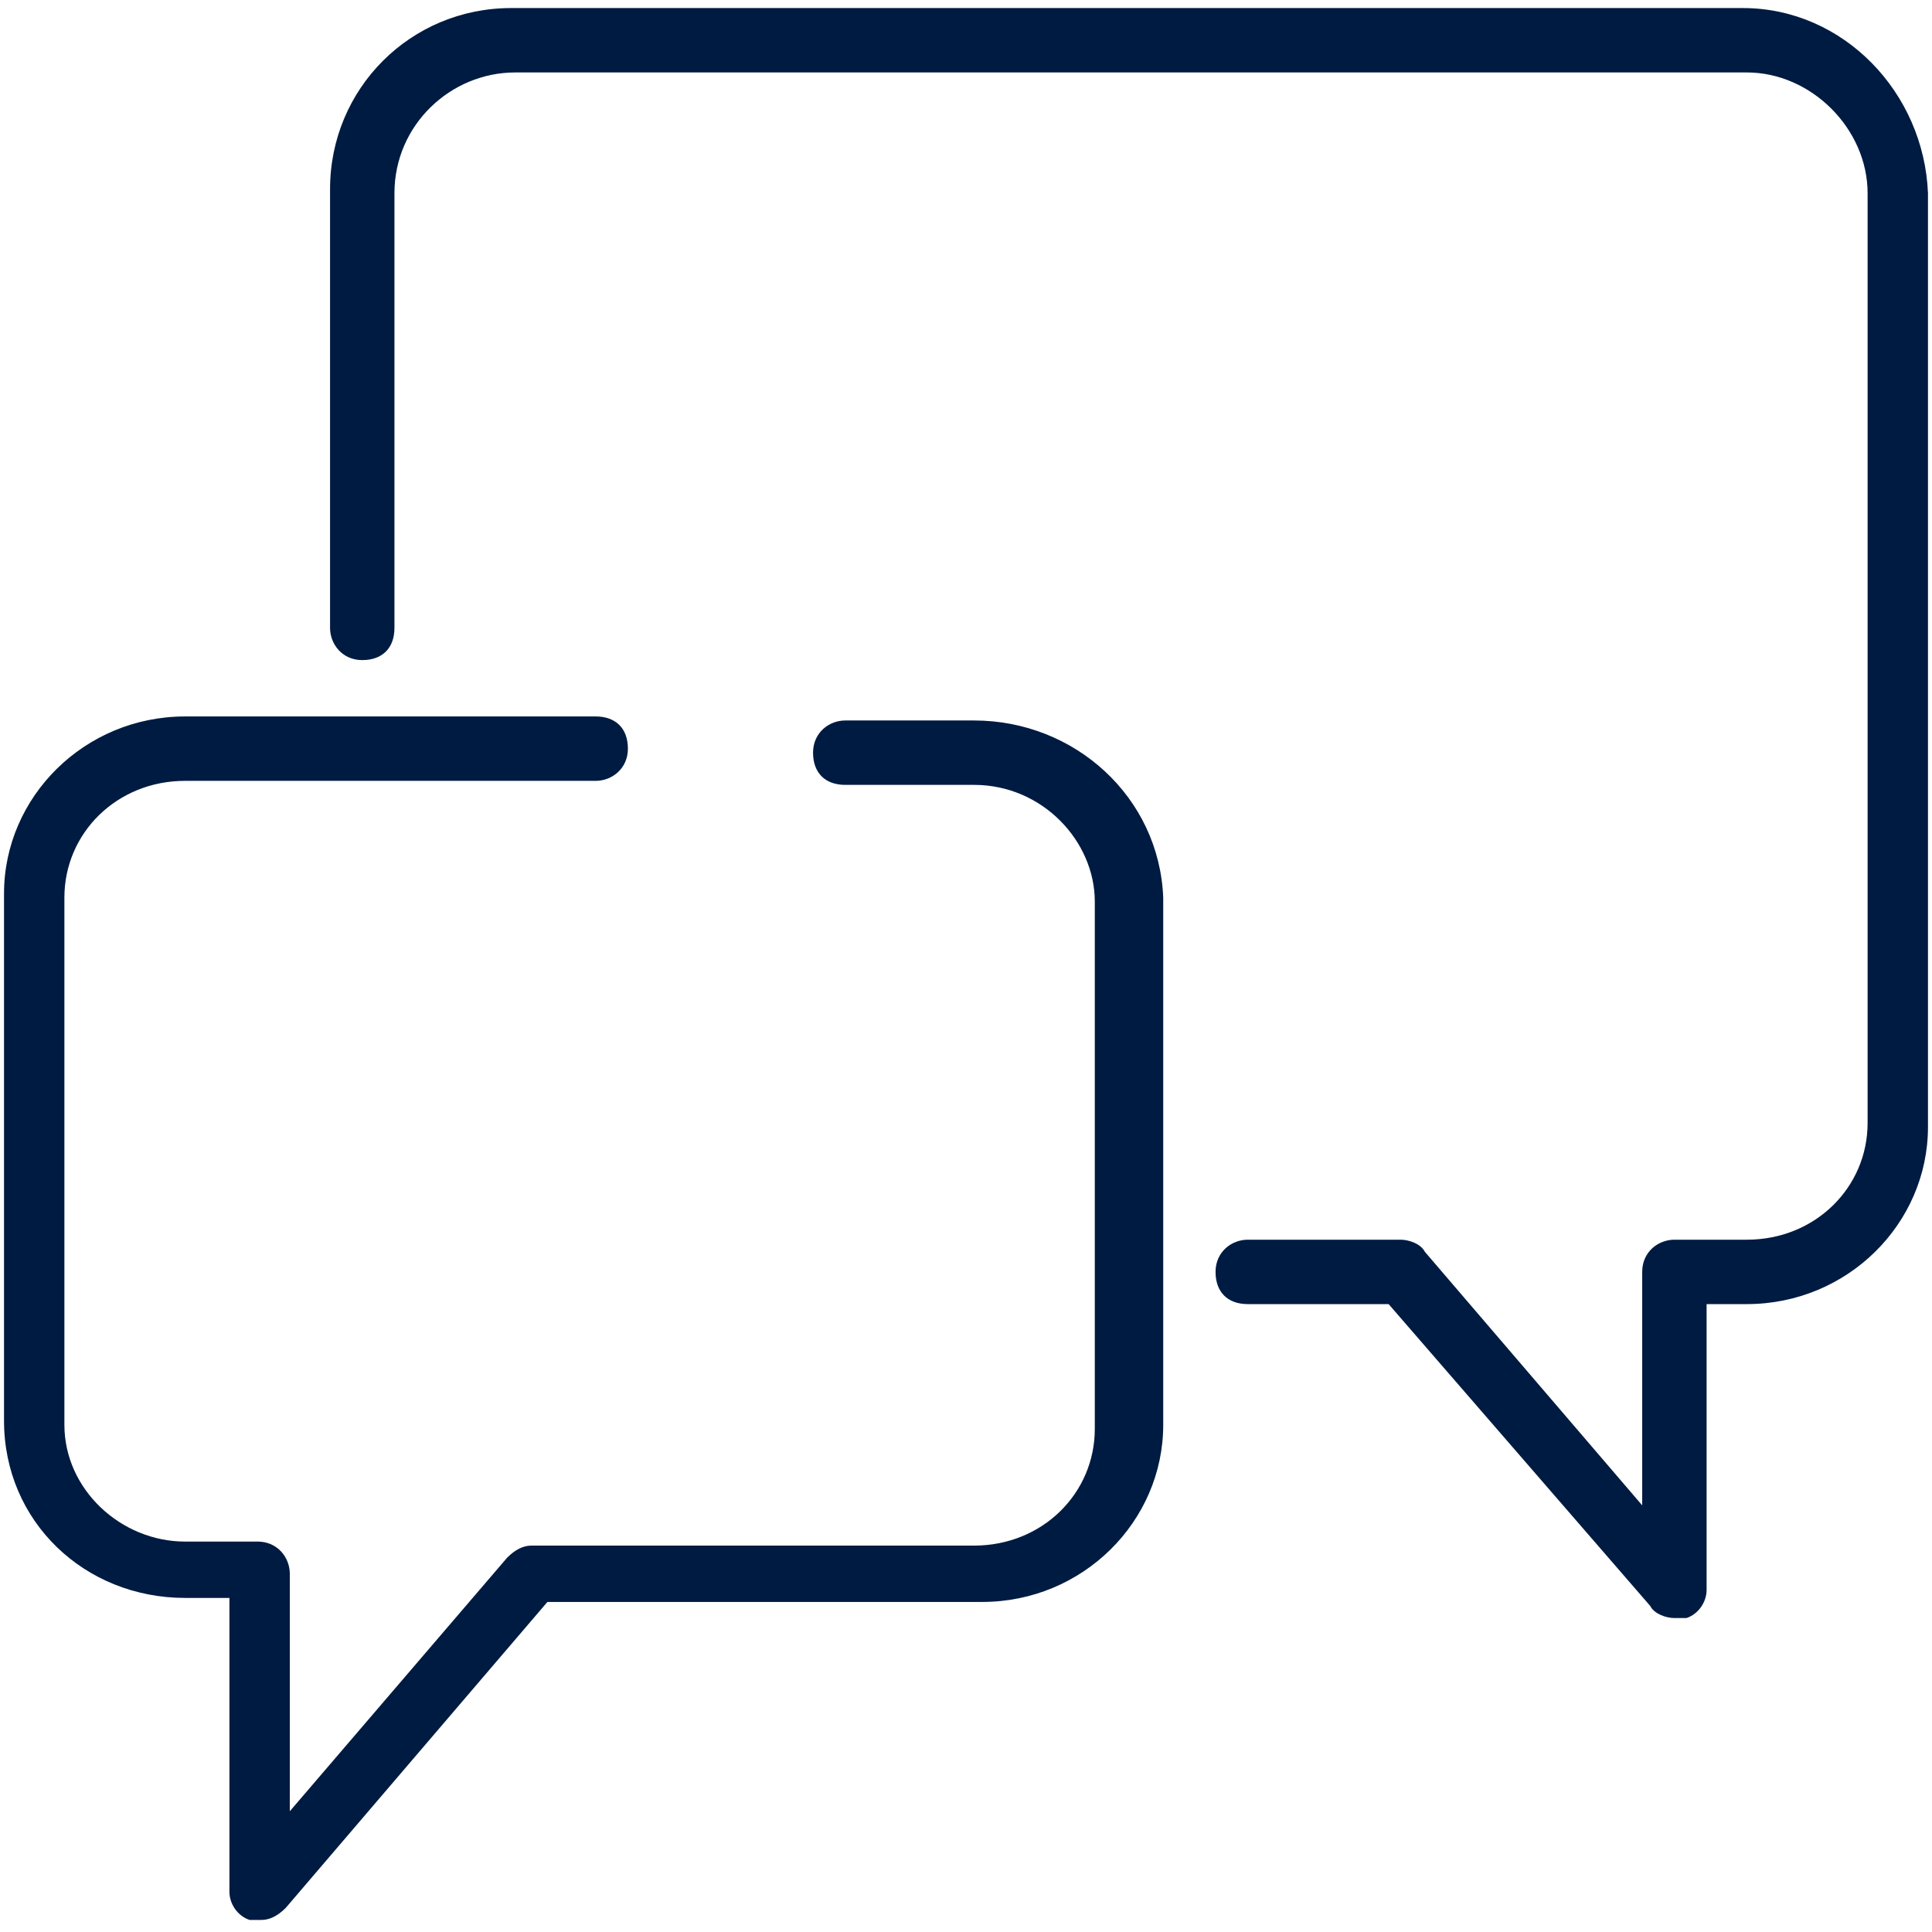
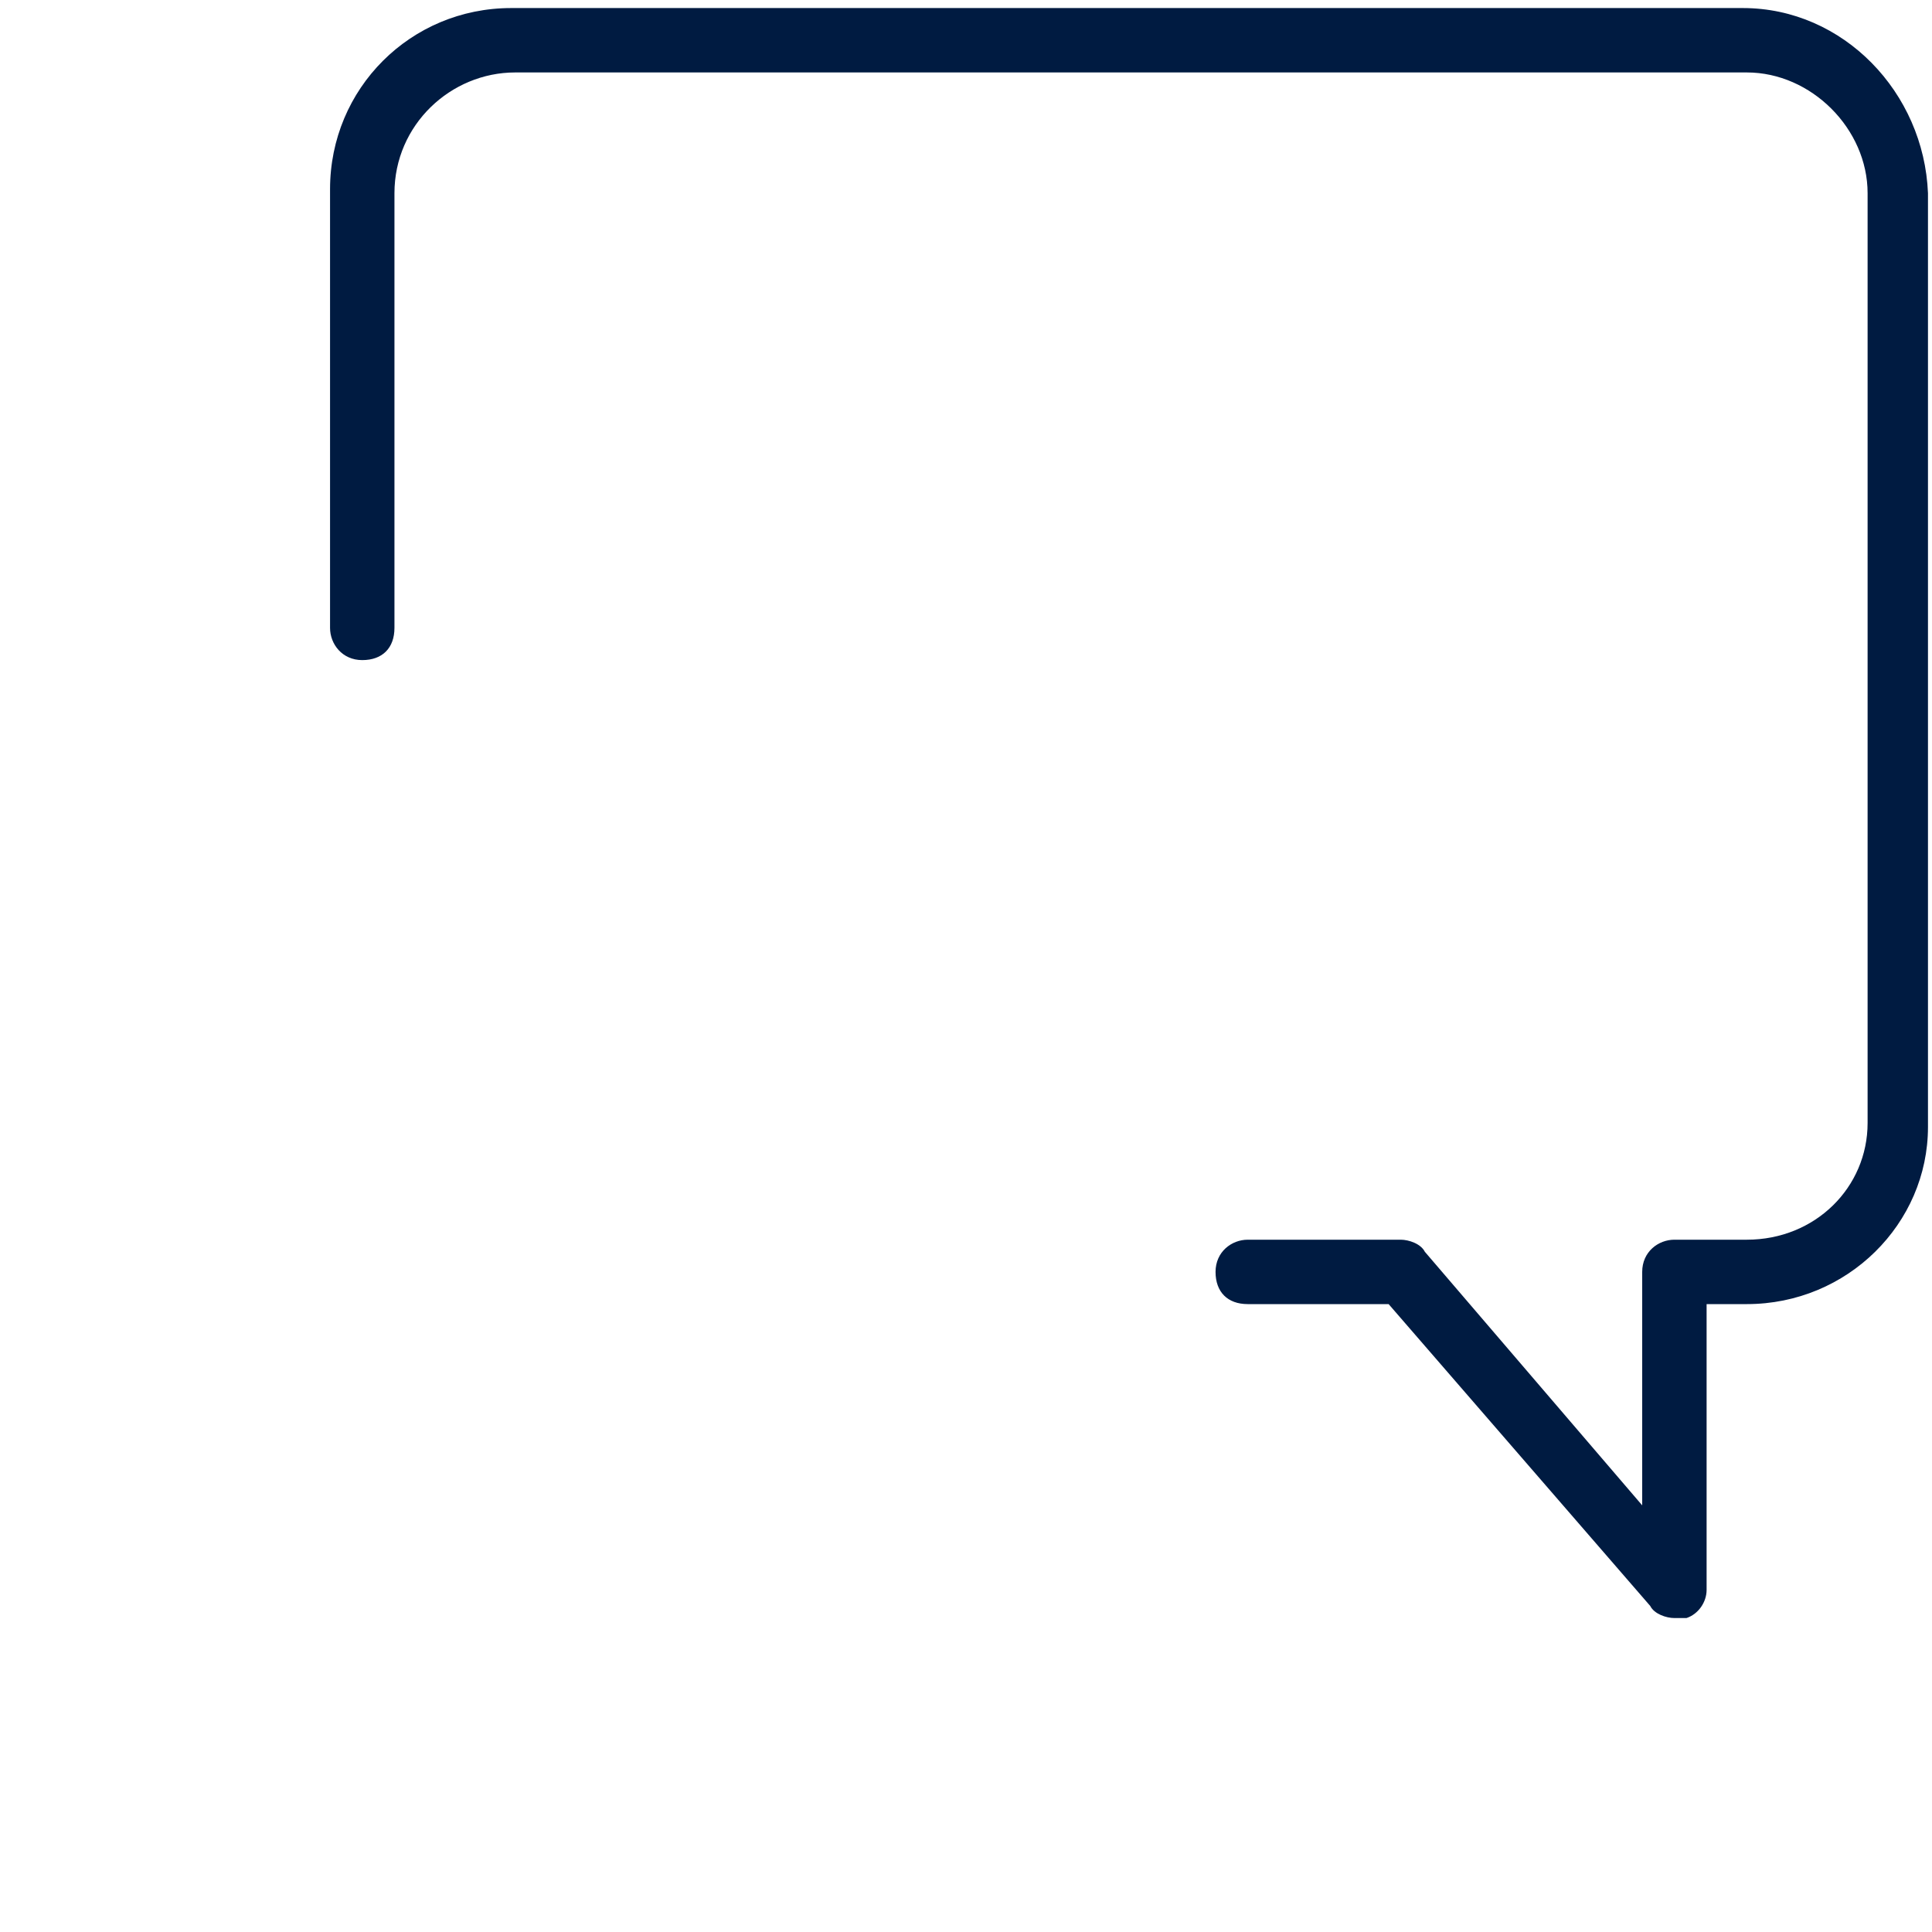
<svg xmlns="http://www.w3.org/2000/svg" version="1.1" id="Ebene_1" x="0px" y="0px" viewBox="0 0 48 48" style="enable-background:new 0 0 48 48;" xml:space="preserve">
  <style type="text/css">
	.st0{fill:none;}
	.st1{fill:#001b41;}
</style>
  <g id="Ebene_2_1_">
    <g id="Ebene_1-2">
-       <rect class="st0" width="48" height="48" />
      <g>
        <path class="st1" d="M43.3,0.2H12.7c-2.5,0-4.5,2-4.5,4.5v10.9c0,0.4,0.3,0.8,0.8,0.8s0.8-0.3,0.8-0.8V4.8c0-1.7,1.4-3,3-3h30.6     c1.6,0,3,1.4,3,3v23.1c0,1.6-1.3,2.9-3,2.9h-1.8c-0.4,0-0.8,0.3-0.8,0.8v5.8l-5.4-6.3c-0.1-0.2-0.4-0.3-0.6-0.3H31     c-0.4,0-0.8,0.3-0.8,0.8s0.3,0.8,0.8,0.8h3.5l6.5,7.5c0.1,0.2,0.4,0.3,0.6,0.3c0.1,0,0.2,0,0.3,0c0.3-0.1,0.5-0.4,0.5-0.7v-7.1h1     c2.5,0,4.5-2,4.5-4.4V4.8C47.8,2.3,45.8,0.2,43.3,0.2z" />
-         <path class="st1" d="M24.2,17.9H21c-0.4,0-0.8,0.3-0.8,0.8s0.3,0.8,0.8,0.8h3.2c1.7,0,3,1.4,3,2.9v13.1c0,1.6-1.3,2.9-3,2.9H13.2     c-0.2,0-0.4,0.1-0.6,0.3L7.2,45v-5.9c0-0.4-0.3-0.8-0.8-0.8H4.6c-1.6,0-3-1.3-3-2.9V22.3c0-1.6,1.3-2.9,3-2.9h10.2     c0.4,0,0.8-0.3,0.8-0.8s-0.3-0.8-0.8-0.8H4.6c-2.5,0-4.5,2-4.5,4.4v13.1c0,2.5,2,4.4,4.5,4.4h1.1V47c0,0.3,0.2,0.6,0.5,0.7     c0.1,0,0.2,0,0.3,0c0.2,0,0.4-0.1,0.6-0.3l6.5-7.6h10.8c2.5,0,4.5-2,4.5-4.4V22.3C28.8,19.8,26.7,17.9,24.2,17.9z" />
      </g>
    </g>
  </g>
</svg>